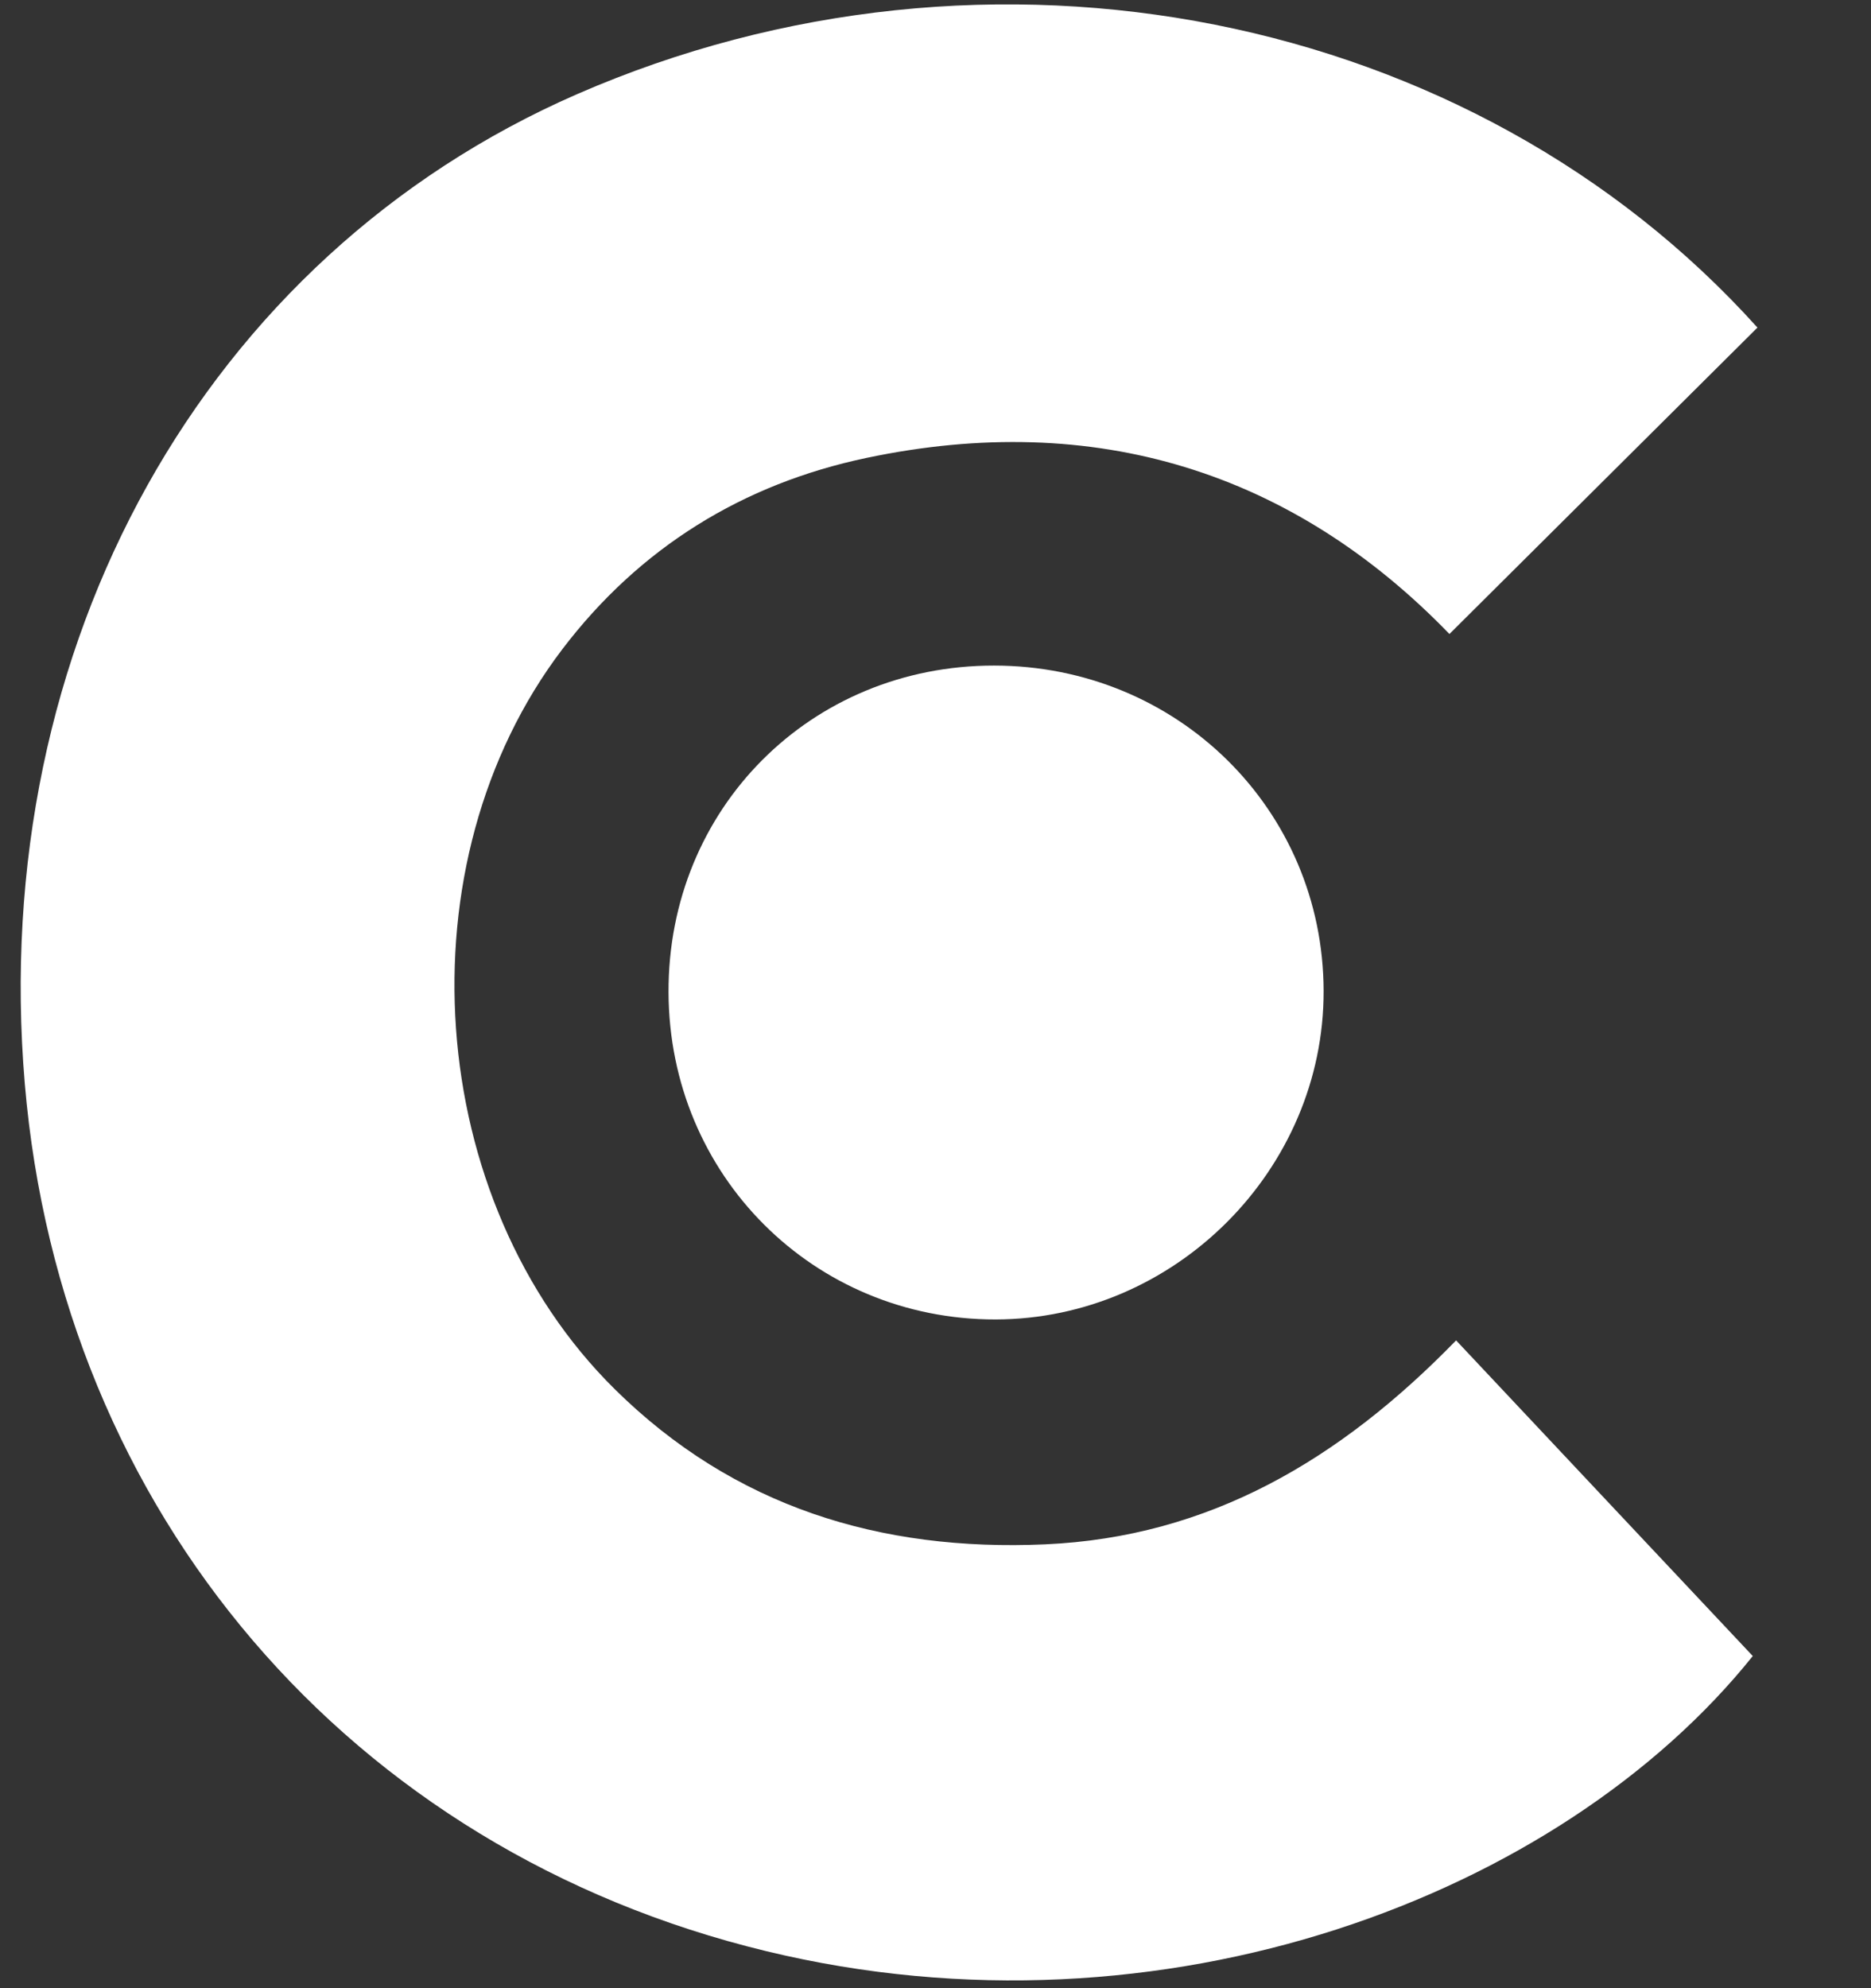
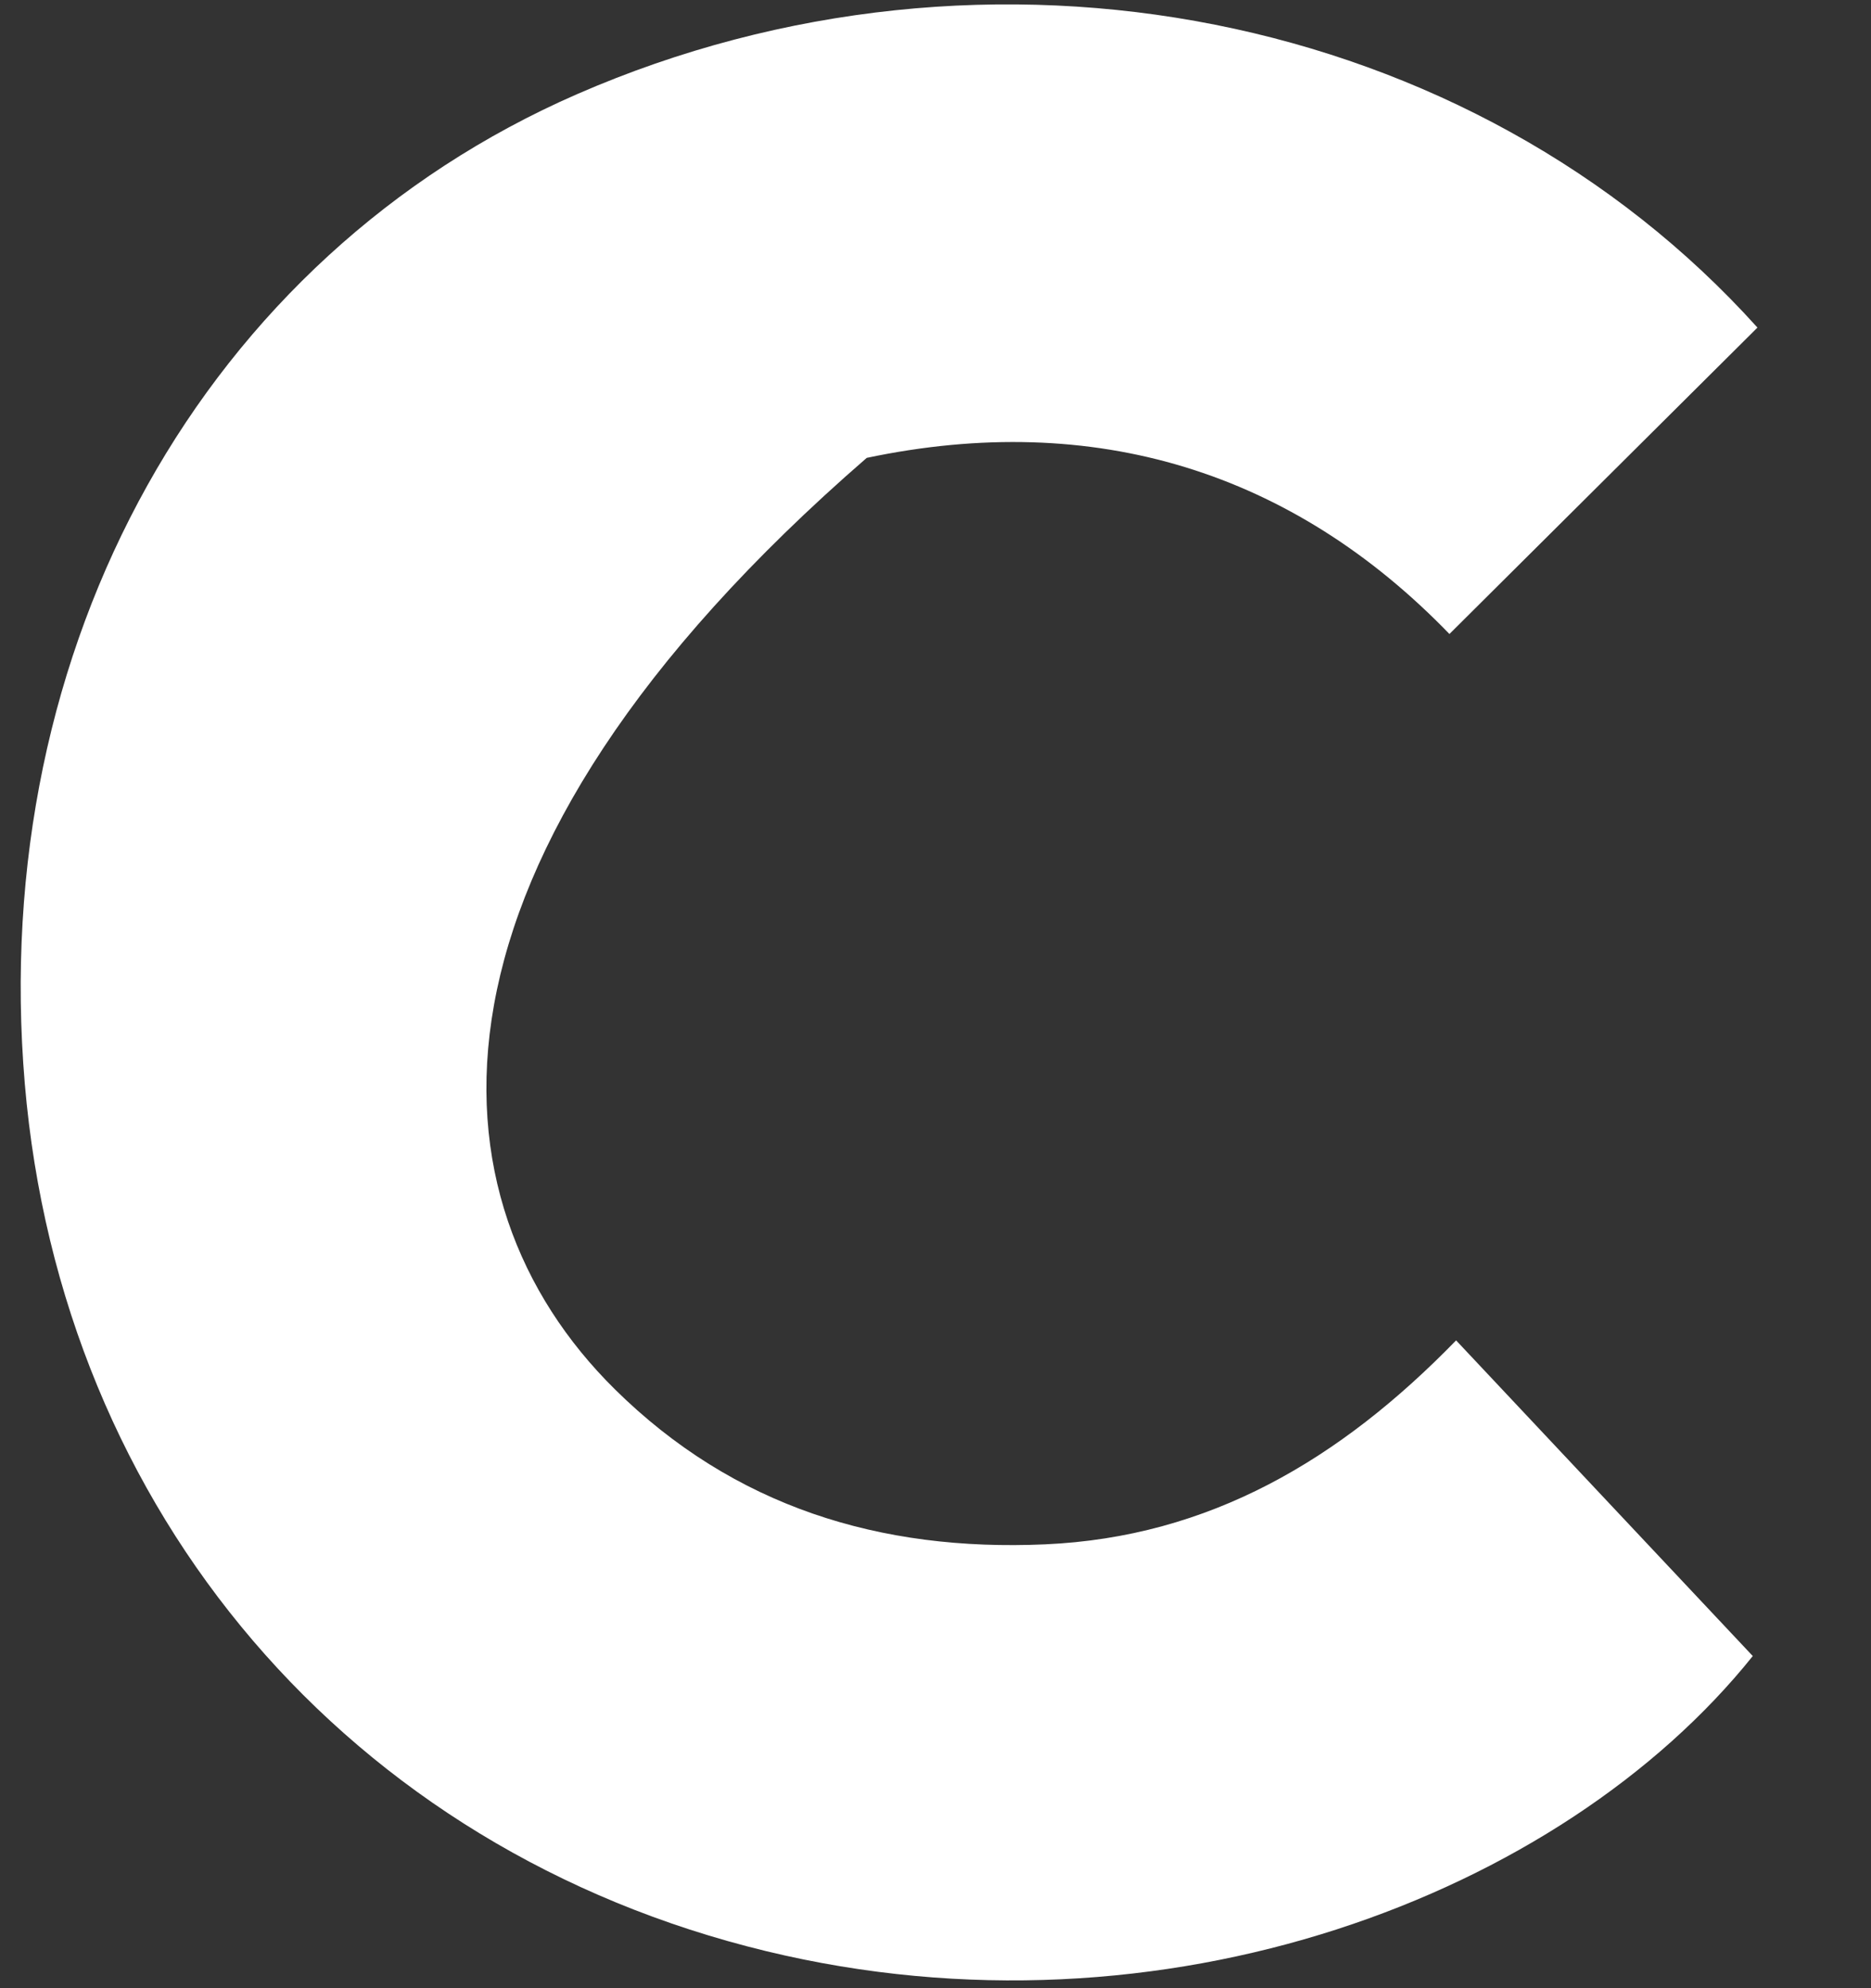
<svg xmlns="http://www.w3.org/2000/svg" width="16" height="17" viewBox="0 0 16 17" fill="none">
  <rect x="0" y="0" width="16" height="17" fill="#333333" stroke="none" />
-   <path d="M12.452 11.461C13.314 12.379 14.148 13.265 14.989 14.16C13.351 16.204 9.953 17.507 6.551 16.683C2.99 15.821 0.524 12.938 0.212 9.266C-0.105 5.517 1.749 2.195 4.935 0.805C8.46 -0.732 12.592 0.093 15.029 2.801C14.168 3.657 13.308 4.513 12.395 5.421C11.053 4.034 9.364 3.504 7.412 3.915C6.353 4.137 5.47 4.682 4.809 5.551C3.42 7.377 3.623 10.265 5.258 11.879C6.276 12.884 7.527 13.267 8.935 13.205C10.342 13.143 11.46 12.481 12.452 11.461Z" fill="white" />
-   <path d="M8.501 5.691C10.068 5.692 11.315 6.921 11.319 8.472C11.323 10.001 10.048 11.279 8.514 11.282C6.958 11.284 5.722 10.049 5.717 8.485C5.711 6.915 6.932 5.69 8.501 5.691L8.501 5.691Z" fill="white" />
+   <path d="M12.452 11.461C13.314 12.379 14.148 13.265 14.989 14.16C13.351 16.204 9.953 17.507 6.551 16.683C2.99 15.821 0.524 12.938 0.212 9.266C-0.105 5.517 1.749 2.195 4.935 0.805C8.46 -0.732 12.592 0.093 15.029 2.801C14.168 3.657 13.308 4.513 12.395 5.421C11.053 4.034 9.364 3.504 7.412 3.915C3.42 7.377 3.623 10.265 5.258 11.879C6.276 12.884 7.527 13.267 8.935 13.205C10.342 13.143 11.46 12.481 12.452 11.461Z" fill="white" />
</svg>